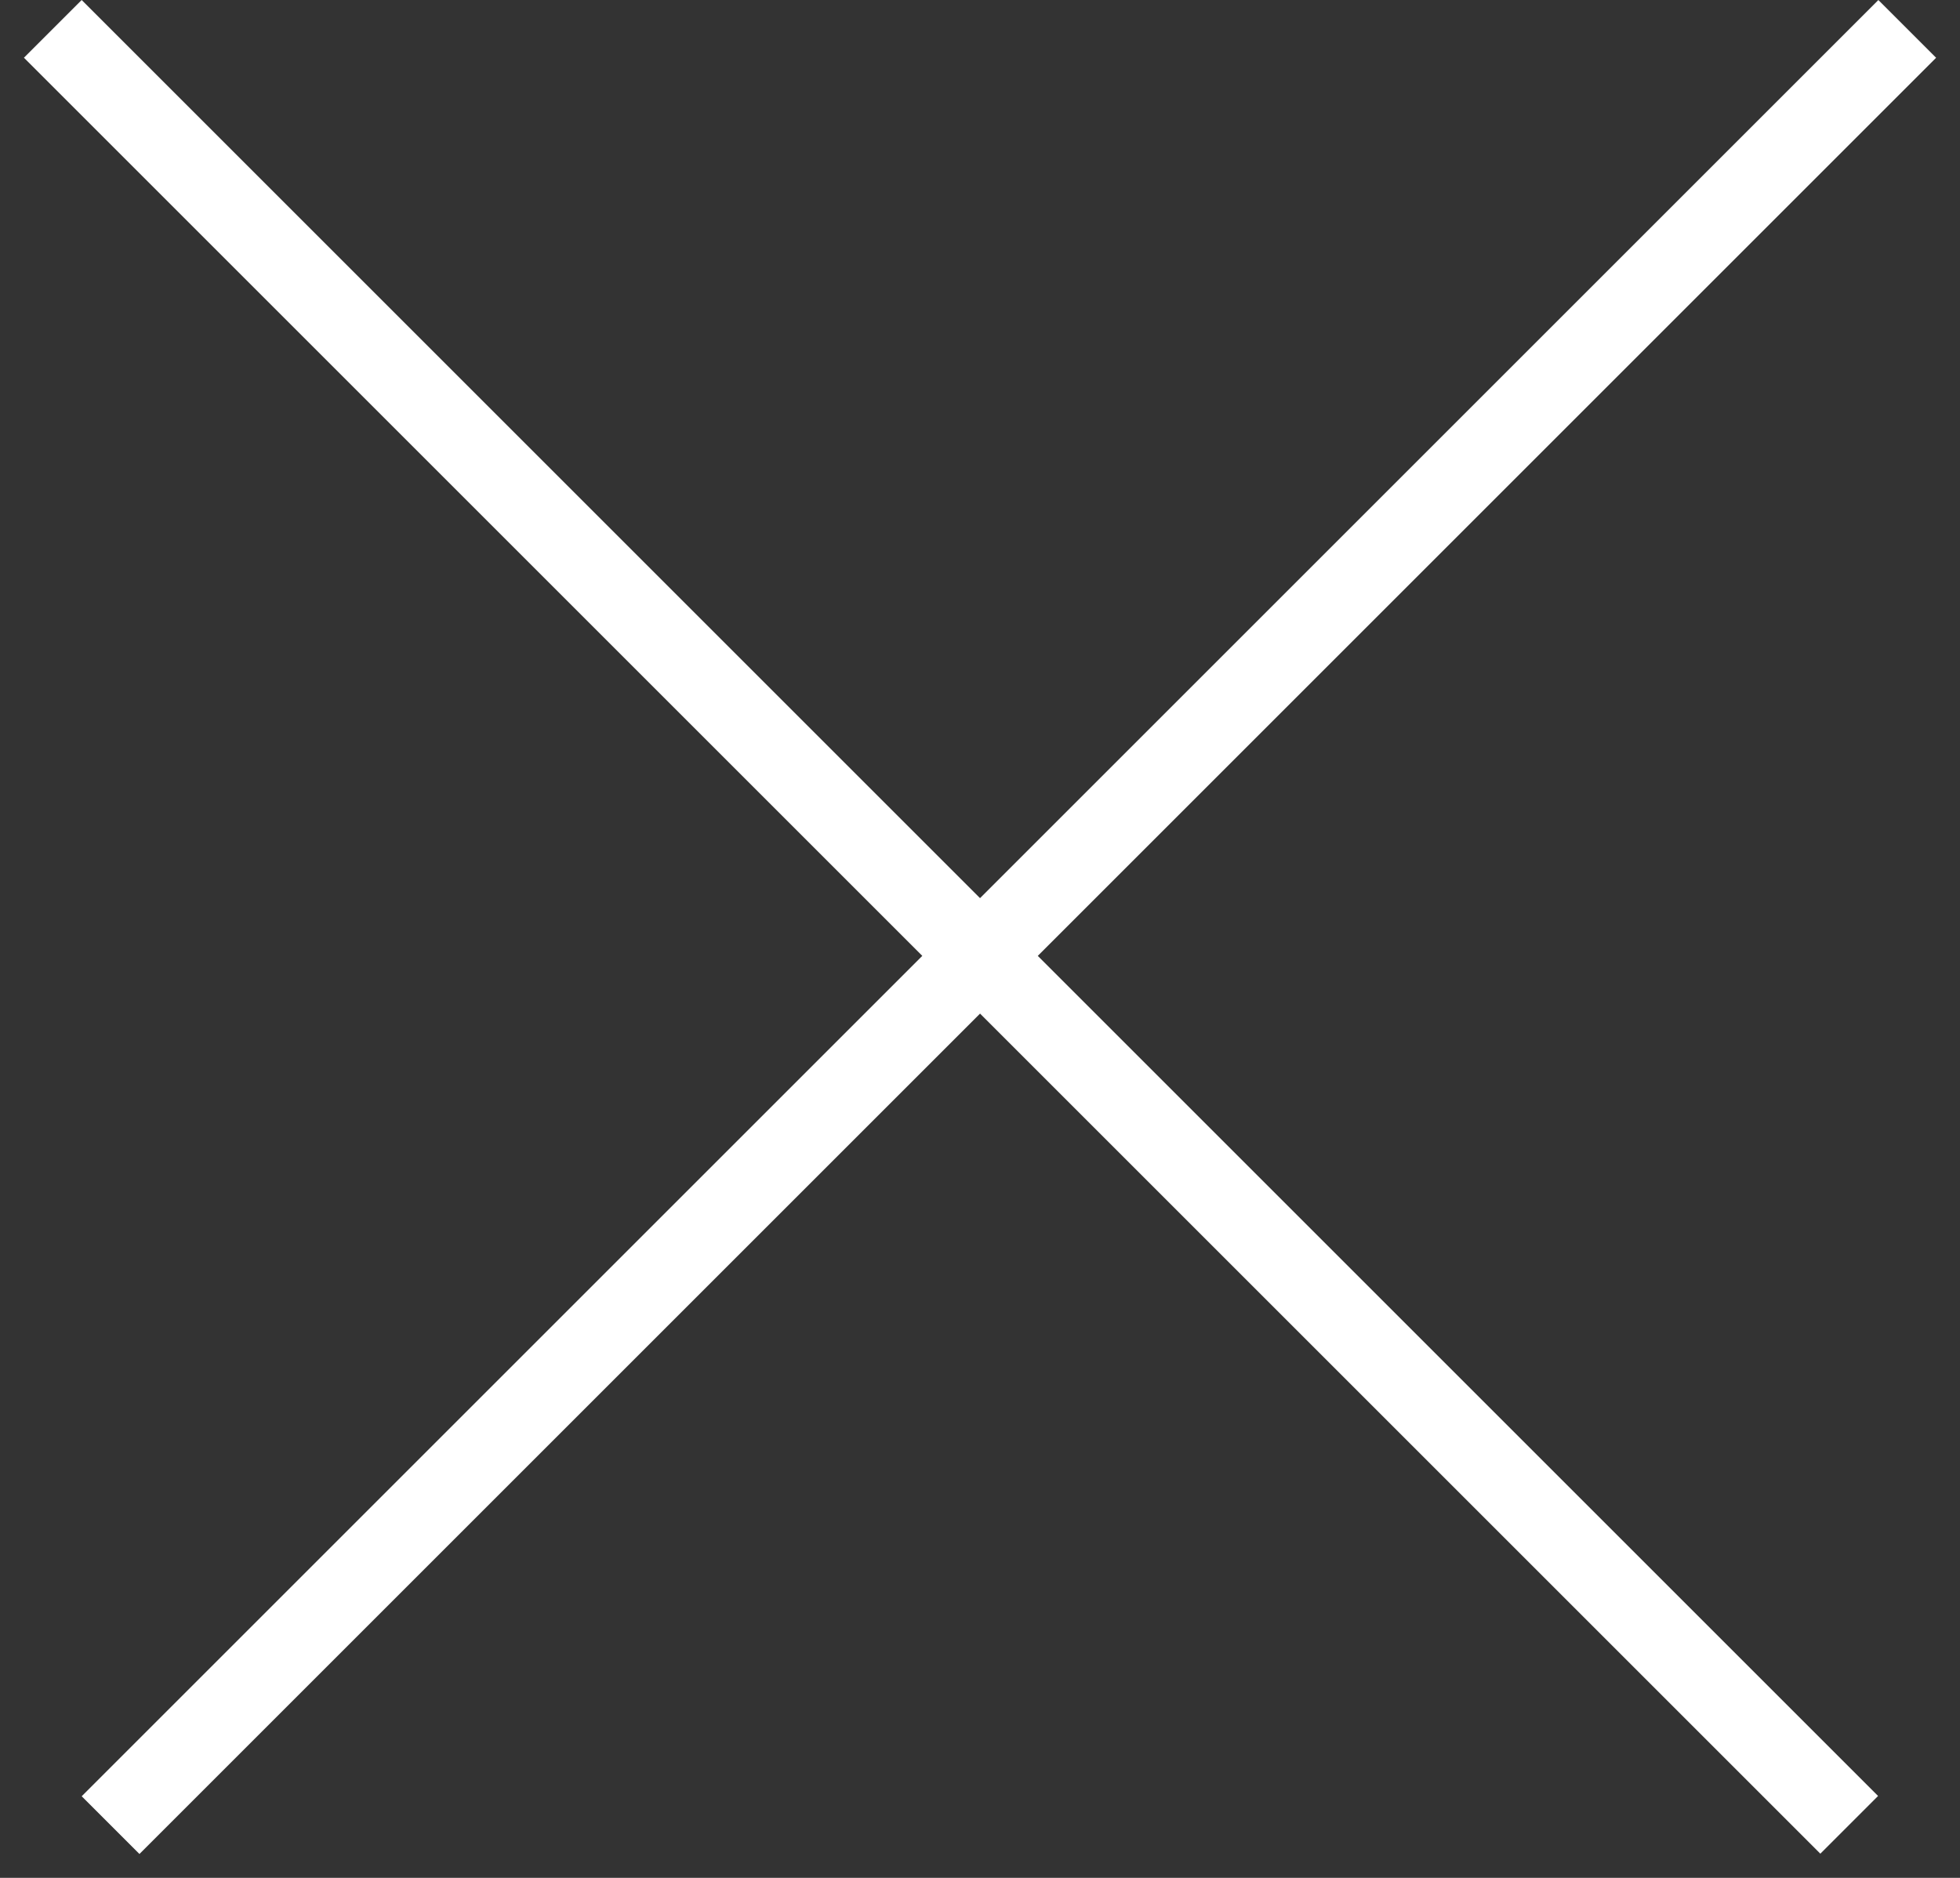
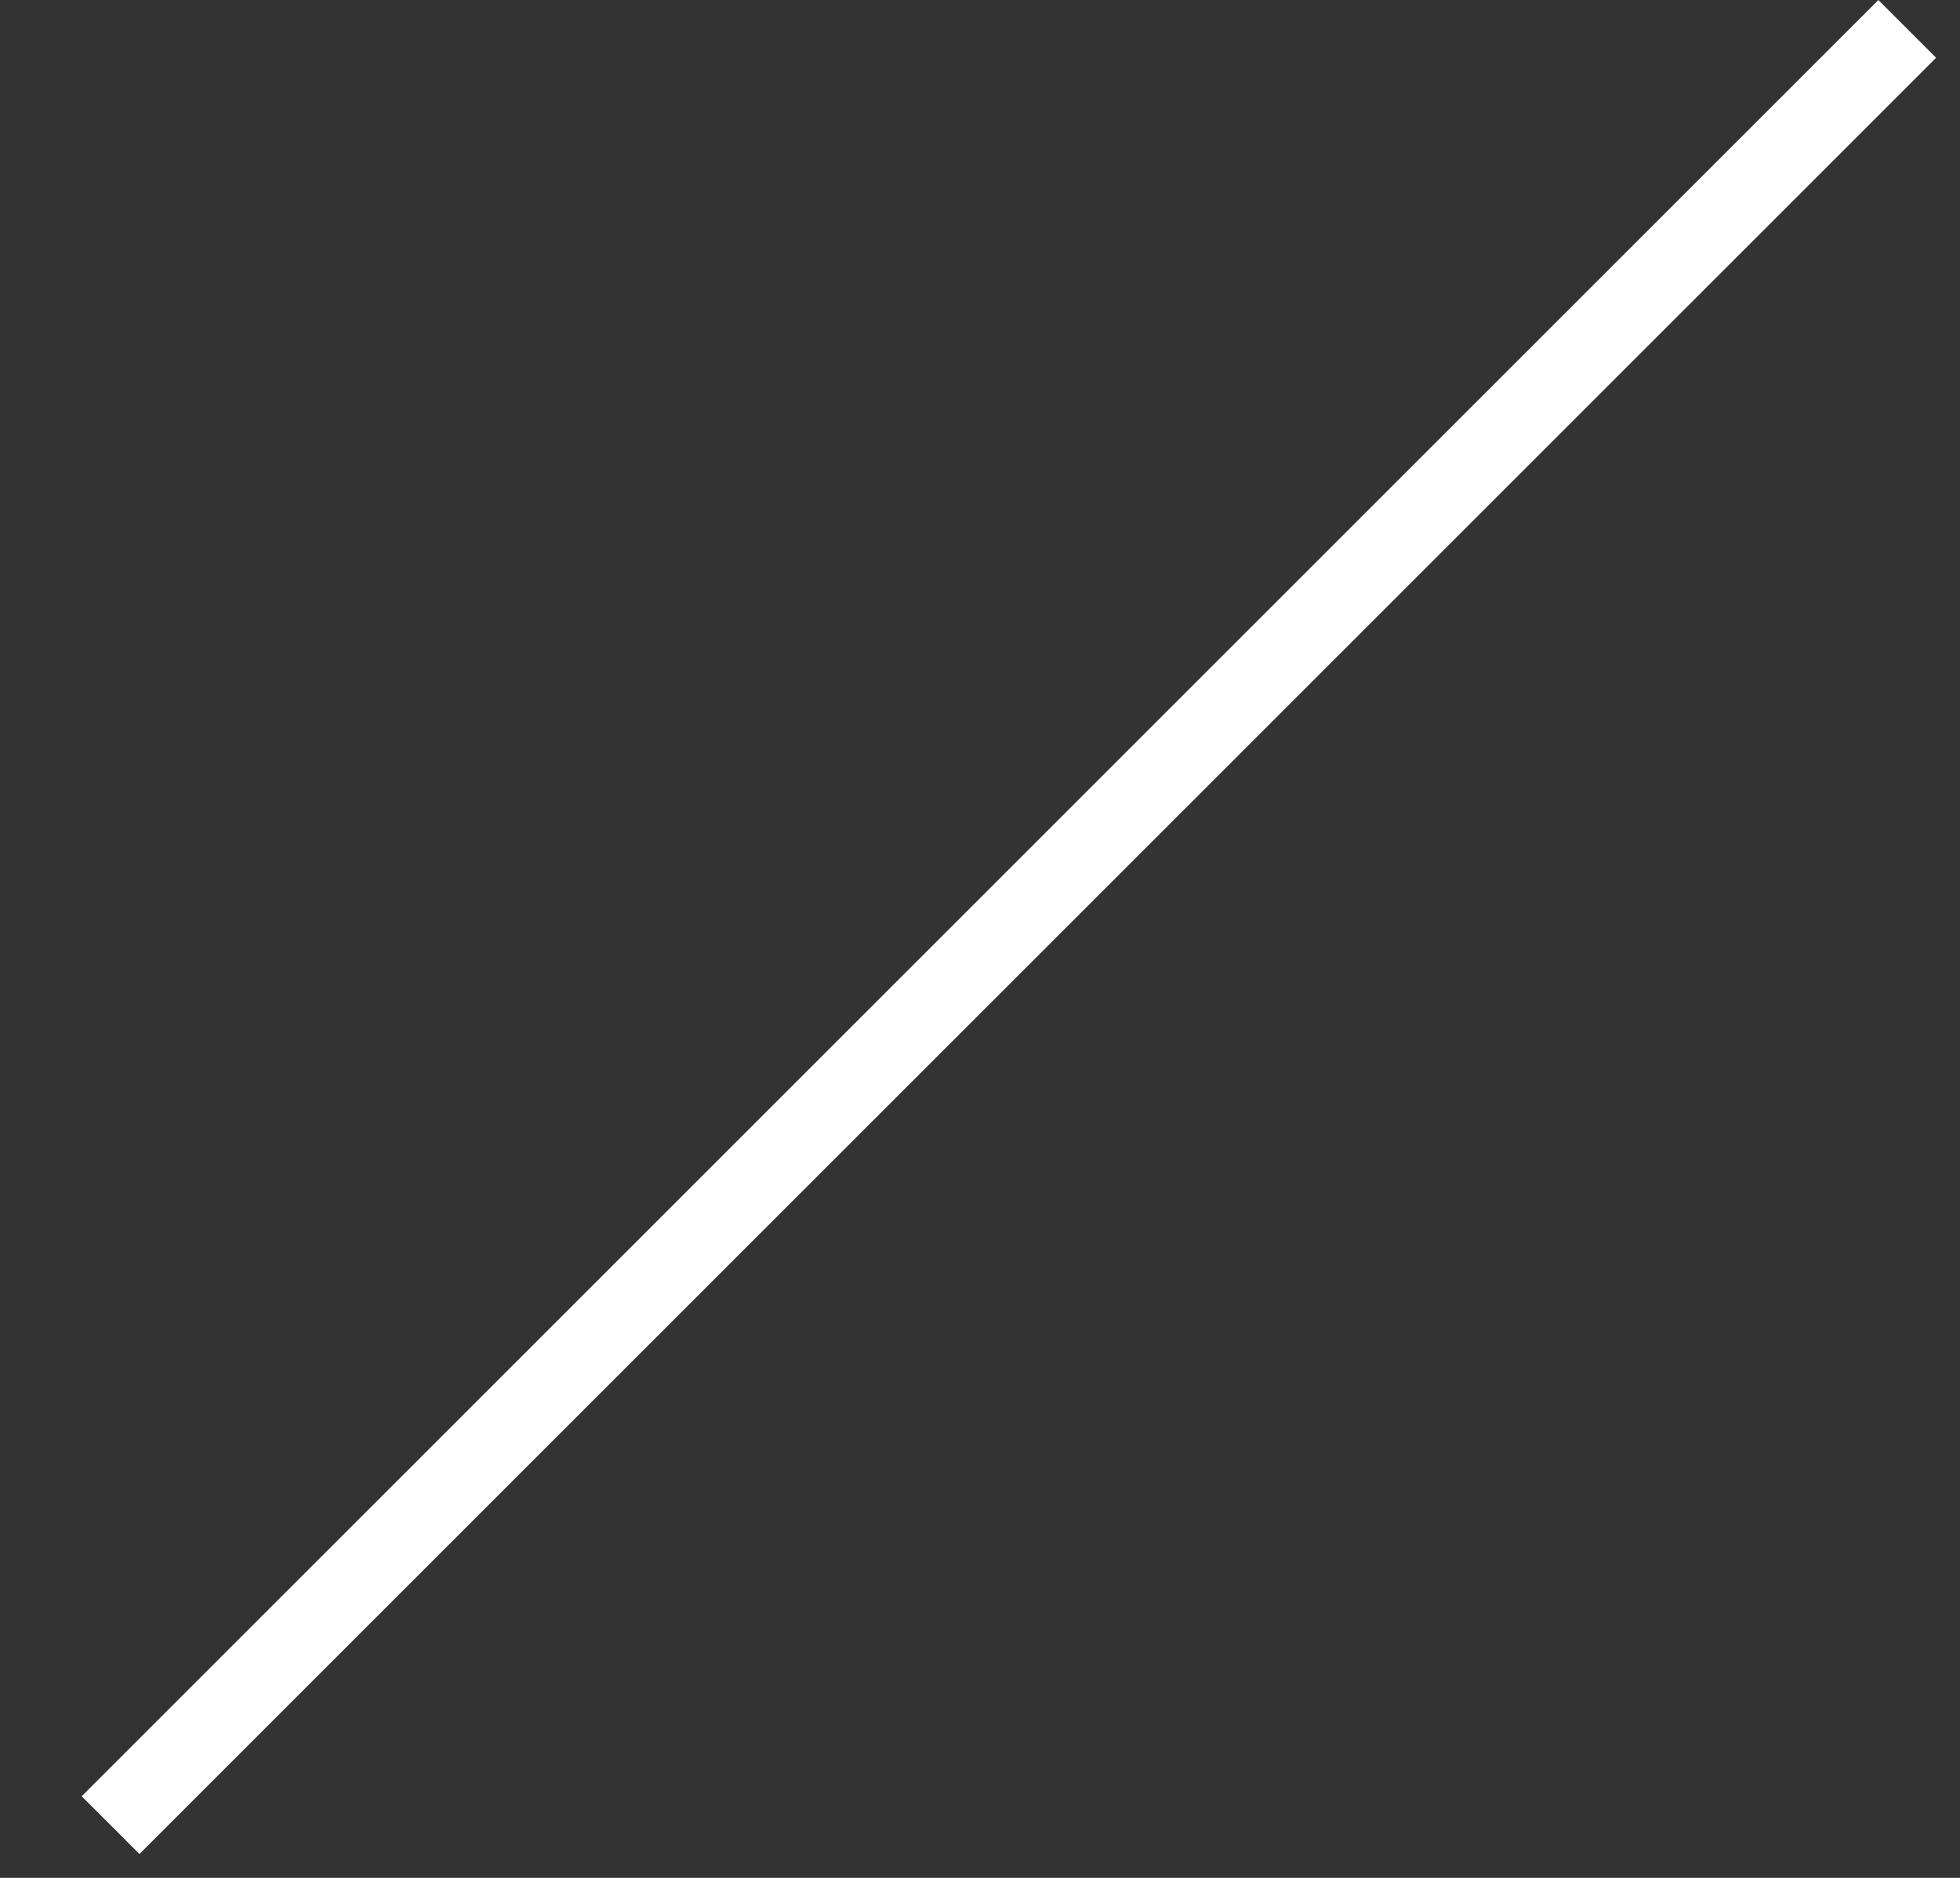
<svg xmlns="http://www.w3.org/2000/svg" width="24" height="23" viewBox="0 0 24 23" fill="none">
  <rect x="0" y="0" width="24" height="23" fill="#333333" stroke="none" />
  <line x1="23.354" y1="0.354" x2="1.354" y2="22.354" stroke="white" />
-   <line y1="-0.5" x2="31.113" y2="-0.5" transform="matrix(0.707 0.707 0.707 -0.707 1 3.8147e-06)" stroke="white" />
</svg>